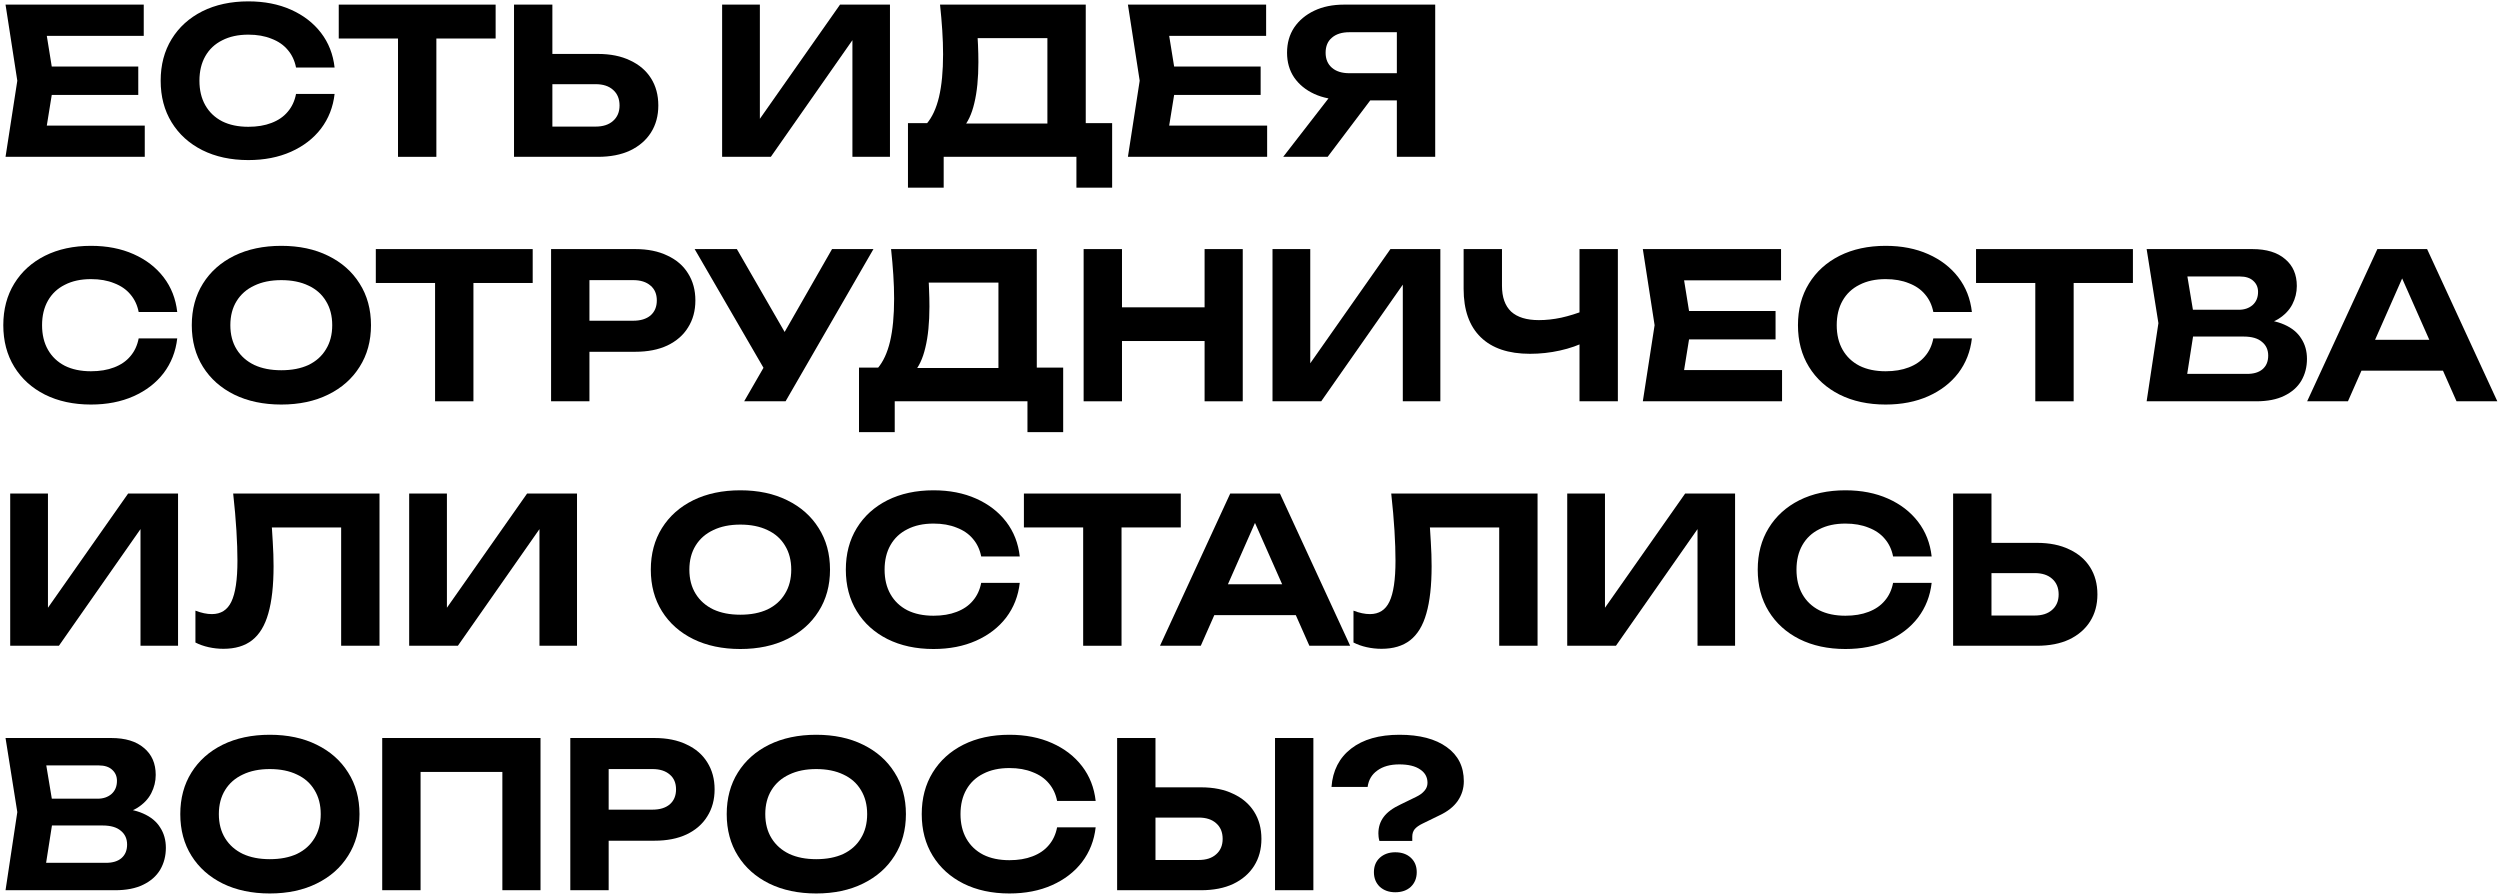
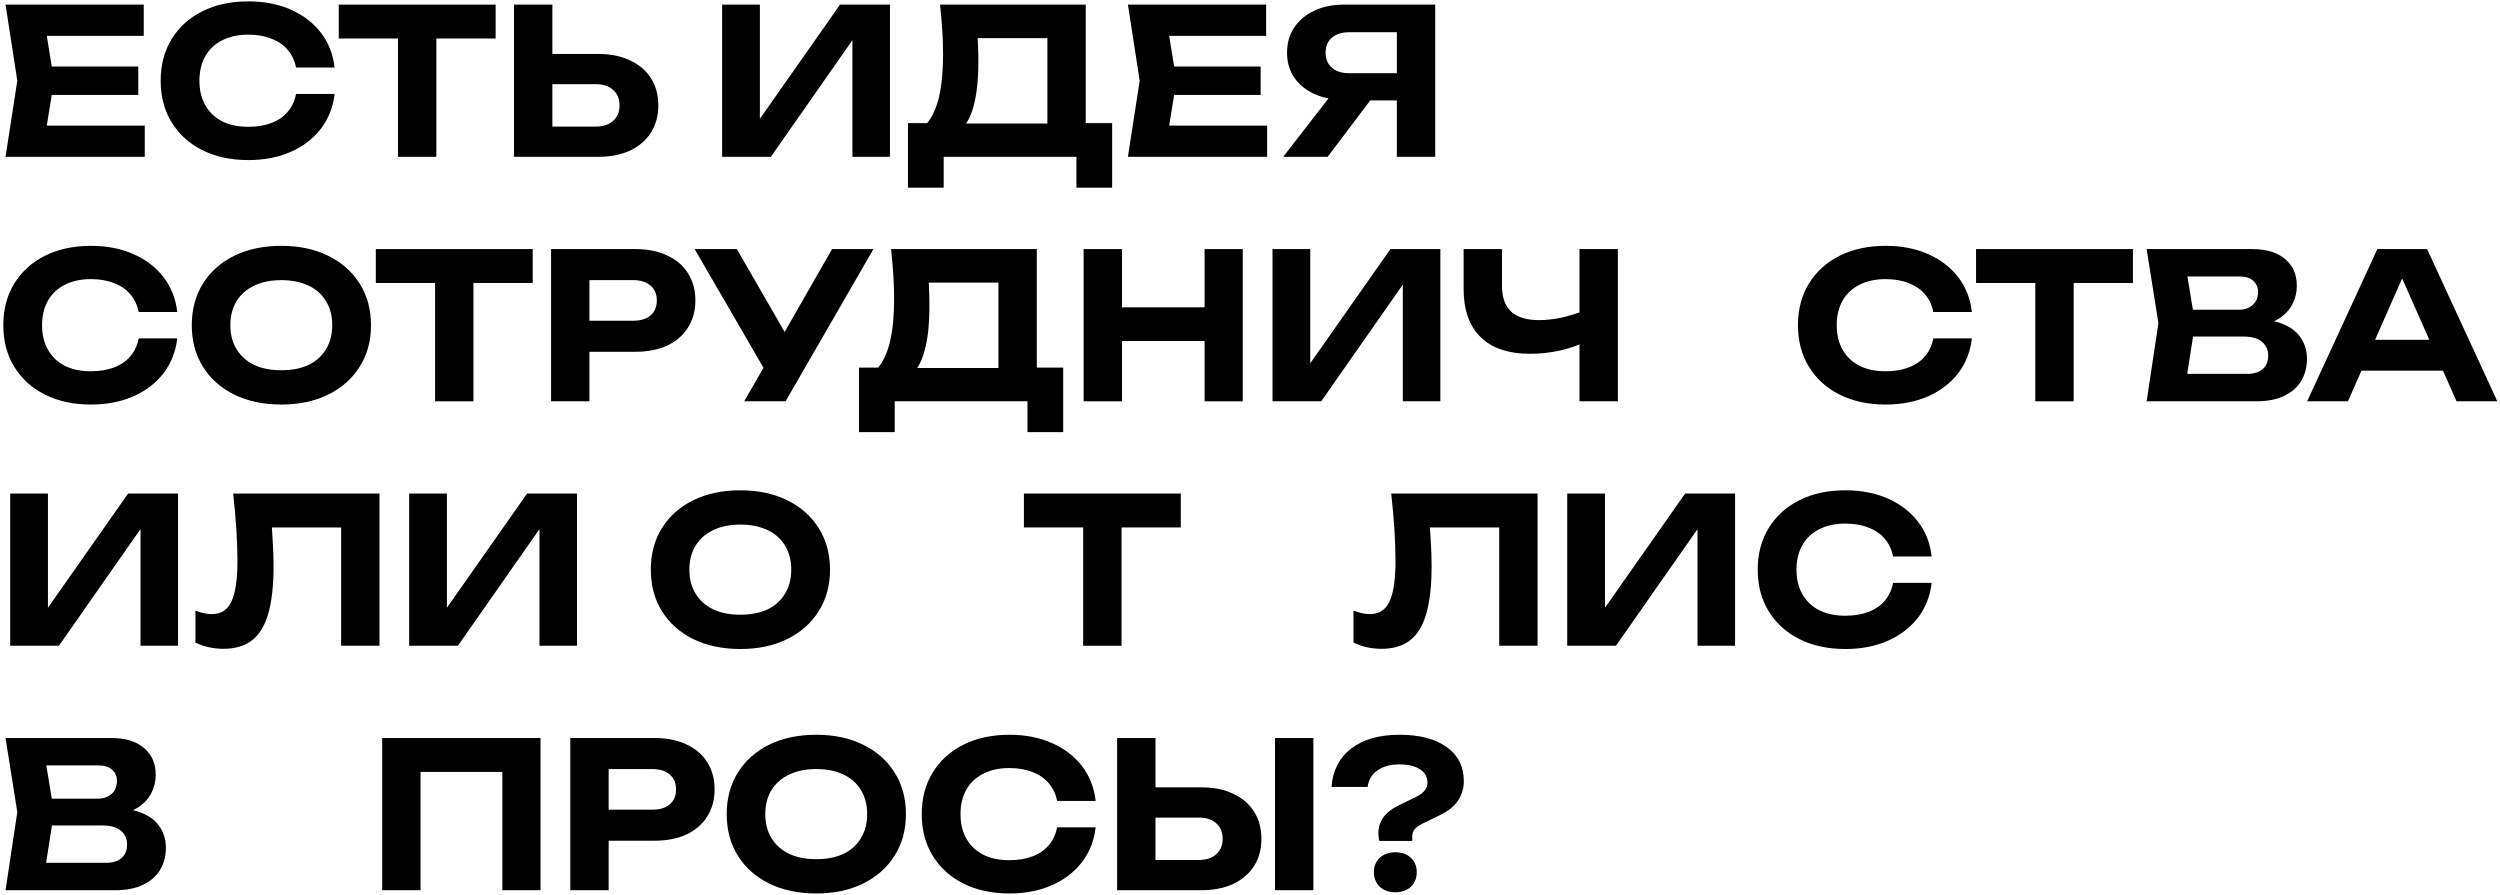
<svg xmlns="http://www.w3.org/2000/svg" width="542" height="194" viewBox="0 0 542 194" fill="none">
  <path d="M29.976 14.421V20.581H6.084V14.421H29.976ZM11.716 17.501L9.516 31.141L6.04 27.225H31.384V34.001H1.2L3.752 17.501L1.2 1.001H31.164V7.777H6.04L9.516 3.861L11.716 17.501Z" fill="black" />
  <path d="M72.541 20.361C72.219 23.206 71.236 25.714 69.593 27.885C67.951 30.026 65.78 31.698 63.081 32.901C60.383 34.103 57.303 34.705 53.841 34.705C50.057 34.705 46.728 33.986 43.853 32.549C41.008 31.111 38.793 29.102 37.209 26.521C35.625 23.939 34.833 20.933 34.833 17.501C34.833 14.069 35.625 11.062 37.209 8.481C38.793 5.9 41.008 3.89 43.853 2.453C46.728 1.016 50.057 0.297 53.841 0.297C57.303 0.297 60.383 0.898 63.081 2.101C65.78 3.304 67.951 4.976 69.593 7.117C71.236 9.258 72.219 11.766 72.541 14.641H64.181C63.888 13.145 63.286 11.869 62.377 10.813C61.497 9.757 60.324 8.95 58.857 8.393C57.42 7.806 55.748 7.513 53.841 7.513C51.641 7.513 49.749 7.924 48.165 8.745C46.581 9.537 45.364 10.681 44.513 12.177C43.663 13.673 43.237 15.447 43.237 17.501C43.237 19.554 43.663 21.329 44.513 22.825C45.364 24.321 46.581 25.48 48.165 26.301C49.749 27.093 51.641 27.489 53.841 27.489C55.748 27.489 57.42 27.21 58.857 26.653C60.324 26.096 61.497 25.289 62.377 24.233C63.286 23.177 63.888 21.886 64.181 20.361H72.541Z" fill="black" />
  <path d="M86.288 4.653H94.604V34.001H86.288V4.653ZM73.44 1.001H107.452V8.349H73.44V1.001Z" fill="black" />
  <path d="M111.439 34.001V1.001H119.755V31.141L116.015 27.445H129.127C130.74 27.445 132.001 27.034 132.911 26.213C133.849 25.392 134.319 24.277 134.319 22.869C134.319 21.431 133.849 20.302 132.911 19.481C132.001 18.66 130.74 18.249 129.127 18.249H115.267V11.693H129.611C132.339 11.693 134.671 12.162 136.607 13.101C138.572 14.01 140.083 15.301 141.139 16.973C142.195 18.645 142.723 20.61 142.723 22.869C142.723 25.098 142.195 27.049 141.139 28.721C140.083 30.393 138.572 31.698 136.607 32.637C134.671 33.546 132.339 34.001 129.611 34.001H111.439Z" fill="black" />
  <path d="M156.556 34.001V1.001H164.74V29.689L162.32 29.205L182.12 1.001H192.944V34.001H184.804V4.829L187.18 5.313L167.116 34.001H156.556Z" fill="black" />
  <path d="M196.847 40.689V26.697H203.447L206.483 26.785H229.847L231.871 26.697H241.111V40.689H233.367V34.001H204.591V40.689H196.847ZM203.799 1.001H235.391V31.537H227.075V4.477L230.815 8.261H208.243L211.675 5.489C211.88 6.926 211.997 8.32 212.027 9.669C212.085 10.989 212.115 12.25 212.115 13.453C212.115 16.973 211.821 19.936 211.235 22.341C210.677 24.746 209.812 26.579 208.639 27.841C207.495 29.073 206.072 29.689 204.371 29.689L200.895 26.829C202.097 25.421 202.992 23.485 203.579 21.021C204.165 18.527 204.459 15.447 204.459 11.781C204.459 10.109 204.4 8.378 204.283 6.589C204.165 4.77 204.004 2.908 203.799 1.001Z" fill="black" />
  <path d="M273.308 14.421V20.581H249.416V14.421H273.308ZM255.048 17.501L252.848 31.141L249.372 27.225H274.716V34.001H244.532L247.084 17.501L244.532 1.001H274.496V7.777H249.372L252.848 3.861L255.048 17.501Z" fill="black" />
  <path d="M305.433 15.873V21.769H291.441L291.397 21.637C288.933 21.637 286.777 21.212 284.929 20.361C283.081 19.51 281.629 18.322 280.573 16.797C279.546 15.271 279.033 13.482 279.033 11.429C279.033 9.346 279.546 7.528 280.573 5.973C281.629 4.418 283.081 3.201 284.929 2.321C286.777 1.441 288.933 1.001 291.397 1.001H311.153V34.001H302.837V3.245L306.577 6.985H292.541C290.927 6.985 289.666 7.381 288.757 8.173C287.848 8.936 287.393 10.021 287.393 11.429C287.393 12.807 287.848 13.893 288.757 14.685C289.666 15.477 290.927 15.873 292.541 15.873H305.433ZM299.493 18.557L287.833 34.001H278.197L290.165 18.557H299.493Z" fill="black" />
  <path d="M38.424 73.361C38.101 76.206 37.119 78.714 35.476 80.885C33.833 83.026 31.663 84.698 28.964 85.901C26.265 87.103 23.185 87.705 19.724 87.705C15.94 87.705 12.611 86.986 9.736 85.549C6.891 84.112 4.676 82.102 3.092 79.521C1.508 76.939 0.716 73.933 0.716 70.501C0.716 67.069 1.508 64.062 3.092 61.481C4.676 58.9 6.891 56.89 9.736 55.453C12.611 54.016 15.94 53.297 19.724 53.297C23.185 53.297 26.265 53.898 28.964 55.101C31.663 56.303 33.833 57.975 35.476 60.117C37.119 62.258 38.101 64.766 38.424 67.641H30.064C29.771 66.145 29.169 64.869 28.26 63.813C27.38 62.757 26.207 61.95 24.74 61.393C23.303 60.806 21.631 60.513 19.724 60.513C17.524 60.513 15.632 60.923 14.048 61.745C12.464 62.537 11.247 63.681 10.396 65.177C9.545 66.673 9.12 68.448 9.12 70.501C9.12 72.554 9.545 74.329 10.396 75.825C11.247 77.321 12.464 78.48 14.048 79.301C15.632 80.093 17.524 80.489 19.724 80.489C21.631 80.489 23.303 80.21 24.74 79.653C26.207 79.096 27.38 78.289 28.26 77.233C29.169 76.177 29.771 74.886 30.064 73.361H38.424Z" fill="black" />
  <path d="M60.983 87.705C57.111 87.705 53.709 86.986 50.775 85.549C47.871 84.112 45.613 82.102 43.999 79.521C42.386 76.939 41.579 73.933 41.579 70.501C41.579 67.069 42.386 64.062 43.999 61.481C45.613 58.9 47.871 56.89 50.775 55.453C53.709 54.016 57.111 53.297 60.983 53.297C64.855 53.297 68.243 54.016 71.147 55.453C74.081 56.89 76.354 58.9 77.967 61.481C79.61 64.062 80.431 67.069 80.431 70.501C80.431 73.933 79.61 76.939 77.967 79.521C76.354 82.102 74.081 84.112 71.147 85.549C68.243 86.986 64.855 87.705 60.983 87.705ZM60.983 80.269C63.271 80.269 65.237 79.888 66.879 79.125C68.522 78.333 69.783 77.204 70.663 75.737C71.573 74.27 72.027 72.525 72.027 70.501C72.027 68.477 71.573 66.731 70.663 65.265C69.783 63.798 68.522 62.684 66.879 61.921C65.237 61.129 63.271 60.733 60.983 60.733C58.725 60.733 56.774 61.129 55.131 61.921C53.489 62.684 52.213 63.798 51.303 65.265C50.394 66.731 49.939 68.477 49.939 70.501C49.939 72.525 50.394 74.27 51.303 75.737C52.213 77.204 53.489 78.333 55.131 79.125C56.774 79.888 58.725 80.269 60.983 80.269Z" fill="black" />
  <path d="M94.324 57.653H102.64V87.001H94.324V57.653ZM81.476 54.001H115.488V61.349H81.476V54.001Z" fill="black" />
  <path d="M137.734 54.001C140.432 54.001 142.75 54.47 144.686 55.409C146.651 56.318 148.147 57.609 149.174 59.281C150.23 60.953 150.758 62.904 150.758 65.133C150.758 67.362 150.23 69.313 149.174 70.985C148.147 72.657 146.651 73.962 144.686 74.901C142.75 75.81 140.432 76.265 137.734 76.265H123.302V69.533H137.294C138.878 69.533 140.124 69.151 141.034 68.389C141.943 67.597 142.398 66.511 142.398 65.133C142.398 63.754 141.943 62.684 141.034 61.921C140.124 61.129 138.878 60.733 137.294 60.733H124.05L127.79 56.861V87.001H119.474V54.001H137.734Z" fill="black" />
  <path d="M161.336 87.001L167.144 76.925H167.276L180.388 54.001H189.364L170.312 87.001H161.336ZM167.056 82.381L150.6 54.001H159.752L172.864 76.749L167.056 82.381Z" fill="black" />
  <path d="M186.233 93.689V79.697H192.833L195.869 79.785H219.233L221.257 79.697H230.497V93.689H222.753V87.001H193.977V93.689H186.233ZM193.185 54.001H224.777V84.537H216.461V57.477L220.201 61.261H197.629L201.061 58.489C201.267 59.926 201.384 61.319 201.413 62.669C201.472 63.989 201.501 65.25 201.501 66.453C201.501 69.973 201.208 72.936 200.621 75.341C200.064 77.746 199.199 79.579 198.025 80.841C196.881 82.073 195.459 82.689 193.757 82.689L190.281 79.829C191.484 78.421 192.379 76.485 192.965 74.021C193.552 71.528 193.845 68.448 193.845 64.781C193.845 63.109 193.787 61.378 193.669 59.589C193.552 57.77 193.391 55.907 193.185 54.001Z" fill="black" />
  <path d="M234.931 54.001H243.247V87.001H234.931V54.001ZM261.155 54.001H269.427V87.001H261.155V54.001ZM239.551 66.629H264.675V73.933H239.551V66.629Z" fill="black" />
  <path d="M275.88 87.001V54.001H284.064V82.689L281.644 82.205L301.444 54.001H312.268V87.001H304.128V57.829L306.504 58.313L286.44 87.001H275.88Z" fill="black" />
  <path d="M331.701 76.705C327.037 76.705 323.473 75.502 321.009 73.097C318.545 70.692 317.313 67.201 317.313 62.625V54.001H325.629V61.965C325.629 64.429 326.289 66.291 327.609 67.553C328.958 68.785 330.968 69.401 333.637 69.401C335.192 69.401 336.805 69.225 338.477 68.873C340.178 68.492 341.88 67.963 343.581 67.289L344.065 73.933C342.276 74.842 340.31 75.531 338.169 76.001C336.057 76.47 333.901 76.705 331.701 76.705ZM342.437 87.001V54.001H350.753V87.001H342.437Z" fill="black" />
-   <path d="M384.941 67.421V73.581H361.049V67.421H384.941ZM366.681 70.501L364.481 84.141L361.005 80.225H386.349V87.001H356.165L358.717 70.501L356.165 54.001H386.129V60.777H361.005L364.481 56.861L366.681 70.501Z" fill="black" />
  <path d="M427.506 73.361C427.183 76.206 426.201 78.714 424.558 80.885C422.915 83.026 420.745 84.698 418.046 85.901C415.347 87.103 412.267 87.705 408.806 87.705C405.022 87.705 401.693 86.986 398.818 85.549C395.973 84.112 393.758 82.102 392.174 79.521C390.59 76.939 389.798 73.933 389.798 70.501C389.798 67.069 390.59 64.062 392.174 61.481C393.758 58.9 395.973 56.89 398.818 55.453C401.693 54.016 405.022 53.297 408.806 53.297C412.267 53.297 415.347 53.898 418.046 55.101C420.745 56.303 422.915 57.975 424.558 60.117C426.201 62.258 427.183 64.766 427.506 67.641H419.146C418.853 66.145 418.251 64.869 417.342 63.813C416.462 62.757 415.289 61.95 413.822 61.393C412.385 60.806 410.713 60.513 408.806 60.513C406.606 60.513 404.714 60.923 403.13 61.745C401.546 62.537 400.329 63.681 399.478 65.177C398.627 66.673 398.202 68.448 398.202 70.501C398.202 72.554 398.627 74.329 399.478 75.825C400.329 77.321 401.546 78.48 403.13 79.301C404.714 80.093 406.606 80.489 408.806 80.489C410.713 80.489 412.385 80.21 413.822 79.653C415.289 79.096 416.462 78.289 417.342 77.233C418.251 76.177 418.853 74.886 419.146 73.361H427.506Z" fill="black" />
  <path d="M441.253 57.653H449.569V87.001H441.253V57.653ZM428.405 54.001H462.417V61.349H428.405V54.001Z" fill="black" />
  <path d="M488.183 70.809L488.887 69.181C491.469 69.24 493.581 69.635 495.223 70.369C496.895 71.102 498.127 72.114 498.919 73.405C499.741 74.666 500.151 76.133 500.151 77.805C500.151 79.565 499.741 81.149 498.919 82.557C498.098 83.936 496.866 85.021 495.223 85.813C493.61 86.605 491.586 87.001 489.151 87.001H465.391L467.943 70.061L465.391 54.001H488.315C491.366 54.001 493.727 54.719 495.399 56.157C497.101 57.565 497.951 59.516 497.951 62.009C497.951 63.388 497.629 64.707 496.983 65.969C496.338 67.23 495.311 68.301 493.903 69.181C492.495 70.031 490.589 70.574 488.183 70.809ZM473.575 84.977L470.407 81.061H487.171C488.609 81.061 489.723 80.724 490.515 80.049C491.337 79.345 491.747 78.362 491.747 77.101C491.747 75.84 491.293 74.842 490.383 74.109C489.503 73.346 488.183 72.965 486.423 72.965H472.695V67.157H485.367C486.57 67.157 487.567 66.82 488.359 66.145C489.151 65.441 489.547 64.487 489.547 63.285C489.547 62.317 489.21 61.525 488.535 60.909C487.861 60.264 486.878 59.941 485.587 59.941H470.451L473.575 56.025L475.907 70.061L473.575 84.977Z" fill="black" />
  <path d="M509.211 80.357V73.669H532.003V80.357H509.211ZM526.195 54.001L541.419 87.001H532.575L519.507 57.477H522.059L509.035 87.001H500.191L515.415 54.001H526.195Z" fill="black" />
  <path d="M2.212 140.001V107.001H10.396V135.689L7.976 135.205L27.776 107.001H38.6V140.001H30.46V110.829L32.836 111.313L12.772 140.001H2.212Z" fill="black" />
  <path d="M50.553 107.001H82.277V140.001H73.961V110.609L77.701 114.349H55.173L58.693 111.577C58.898 113.63 59.045 115.596 59.133 117.473C59.25 119.321 59.309 121.081 59.309 122.753C59.309 126.948 58.928 130.365 58.165 133.005C57.431 135.616 56.258 137.552 54.645 138.813C53.061 140.045 50.993 140.661 48.441 140.661C47.355 140.661 46.285 140.544 45.229 140.309C44.173 140.074 43.219 139.737 42.369 139.297V132.389C43.66 132.888 44.847 133.137 45.933 133.137C47.898 133.137 49.306 132.242 50.157 130.453C51.037 128.634 51.477 125.672 51.477 121.565C51.477 119.629 51.404 117.458 51.257 115.053C51.11 112.618 50.876 109.934 50.553 107.001Z" fill="black" />
  <path d="M88.708 140.001V107.001H96.892V135.689L94.472 135.205L114.272 107.001H125.096V140.001H116.956V110.829L119.332 111.313L99.268 140.001H88.708Z" fill="black" />
  <path d="M160.499 140.705C156.627 140.705 153.224 139.986 150.291 138.549C147.387 137.112 145.128 135.102 143.515 132.521C141.902 129.94 141.095 126.933 141.095 123.501C141.095 120.069 141.902 117.062 143.515 114.481C145.128 111.9 147.387 109.89 150.291 108.453C153.224 107.016 156.627 106.297 160.499 106.297C164.371 106.297 167.759 107.016 170.663 108.453C173.596 109.89 175.87 111.9 177.483 114.481C179.126 117.062 179.947 120.069 179.947 123.501C179.947 126.933 179.126 129.94 177.483 132.521C175.87 135.102 173.596 137.112 170.663 138.549C167.759 139.986 164.371 140.705 160.499 140.705ZM160.499 133.269C162.787 133.269 164.752 132.888 166.395 132.125C168.038 131.333 169.299 130.204 170.179 128.737C171.088 127.27 171.543 125.525 171.543 123.501C171.543 121.477 171.088 119.732 170.179 118.265C169.299 116.798 168.038 115.684 166.395 114.921C164.752 114.129 162.787 113.733 160.499 113.733C158.24 113.733 156.29 114.129 154.647 114.921C153.004 115.684 151.728 116.798 150.819 118.265C149.91 119.732 149.455 121.477 149.455 123.501C149.455 125.525 149.91 127.27 150.819 128.737C151.728 130.204 153.004 131.333 154.647 132.125C156.29 132.888 158.24 133.269 160.499 133.269Z" fill="black" />
-   <path d="M221.084 126.361C220.762 129.206 219.779 131.714 218.136 133.885C216.494 136.026 214.323 137.698 211.624 138.901C208.925 140.104 205.845 140.705 202.384 140.705C198.6 140.705 195.271 139.986 192.396 138.549C189.551 137.112 187.336 135.102 185.752 132.521C184.168 129.94 183.376 126.933 183.376 123.501C183.376 120.069 184.168 117.062 185.752 114.481C187.336 111.9 189.551 109.89 192.396 108.453C195.271 107.016 198.6 106.297 202.384 106.297C205.845 106.297 208.925 106.898 211.624 108.101C214.323 109.304 216.494 110.976 218.136 113.117C219.779 115.258 220.762 117.766 221.084 120.641H212.724C212.431 119.145 211.829 117.869 210.92 116.813C210.04 115.757 208.867 114.95 207.4 114.393C205.963 113.806 204.291 113.513 202.384 113.513C200.184 113.513 198.292 113.924 196.708 114.745C195.124 115.537 193.907 116.681 193.056 118.177C192.205 119.673 191.78 121.448 191.78 123.501C191.78 125.554 192.205 127.329 193.056 128.825C193.907 130.321 195.124 131.48 196.708 132.301C198.292 133.093 200.184 133.489 202.384 133.489C204.291 133.489 205.963 133.21 207.4 132.653C208.867 132.096 210.04 131.289 210.92 130.233C211.829 129.177 212.431 127.886 212.724 126.361H221.084Z" fill="black" />
  <path d="M234.831 110.653H243.147V140.001H234.831V110.653ZM221.983 107.001H255.995V114.349H221.983V107.001Z" fill="black" />
-   <path d="M260.507 133.357V126.669H283.299V133.357H260.507ZM277.491 107.001L292.715 140.001H283.871L270.803 110.477H273.355L260.331 140.001H251.487L266.711 107.001H277.491Z" fill="black" />
  <path d="M301.619 107.001H333.343V140.001H325.027V110.609L328.767 114.349H306.239L309.759 111.577C309.965 113.63 310.111 115.596 310.199 117.473C310.317 119.321 310.375 121.081 310.375 122.753C310.375 126.948 309.994 130.365 309.231 133.005C308.498 135.616 307.325 137.552 305.711 138.813C304.127 140.045 302.059 140.661 299.507 140.661C298.422 140.661 297.351 140.544 296.295 140.309C295.239 140.074 294.286 139.737 293.435 139.297V132.389C294.726 132.888 295.914 133.137 296.999 133.137C298.965 133.137 300.373 132.242 301.223 130.453C302.103 128.634 302.543 125.672 302.543 121.565C302.543 119.629 302.47 117.458 302.323 115.053C302.177 112.618 301.942 109.934 301.619 107.001Z" fill="black" />
  <path d="M339.775 140.001V107.001H347.958V135.689L345.539 135.205L365.339 107.001H376.163V140.001H368.022V110.829L370.398 111.313L350.335 140.001H339.775Z" fill="black" />
  <path d="M418.783 126.361C418.461 129.206 417.478 131.714 415.835 133.885C414.193 136.026 412.022 137.698 409.323 138.901C406.625 140.104 403.545 140.705 400.083 140.705C396.299 140.705 392.97 139.986 390.095 138.549C387.25 137.112 385.035 135.102 383.451 132.521C381.867 129.94 381.075 126.933 381.075 123.501C381.075 120.069 381.867 117.062 383.451 114.481C385.035 111.9 387.25 109.89 390.095 108.453C392.97 107.016 396.299 106.297 400.083 106.297C403.545 106.297 406.625 106.898 409.323 108.101C412.022 109.304 414.193 110.976 415.835 113.117C417.478 115.258 418.461 117.766 418.783 120.641H410.423C410.13 119.145 409.529 117.869 408.619 116.813C407.739 115.757 406.566 114.95 405.099 114.393C403.662 113.806 401.99 113.513 400.083 113.513C397.883 113.513 395.991 113.924 394.407 114.745C392.823 115.537 391.606 116.681 390.755 118.177C389.905 119.673 389.479 121.448 389.479 123.501C389.479 125.554 389.905 127.329 390.755 128.825C391.606 130.321 392.823 131.48 394.407 132.301C395.991 133.093 397.883 133.489 400.083 133.489C401.99 133.489 403.662 133.21 405.099 132.653C406.566 132.096 407.739 131.289 408.619 130.233C409.529 129.177 410.13 127.886 410.423 126.361H418.783Z" fill="black" />
-   <path d="M423.435 140.001V107.001H431.751V137.141L428.011 133.445H441.123C442.736 133.445 443.997 133.034 444.907 132.213C445.845 131.392 446.315 130.277 446.315 128.869C446.315 127.432 445.845 126.302 444.907 125.481C443.997 124.66 442.736 124.249 441.123 124.249H427.263V117.693H441.607C444.335 117.693 446.667 118.162 448.603 119.101C450.568 120.01 452.079 121.301 453.135 122.973C454.191 124.645 454.719 126.61 454.719 128.869C454.719 131.098 454.191 133.049 453.135 134.721C452.079 136.393 450.568 137.698 448.603 138.637C446.667 139.546 444.335 140.001 441.607 140.001H423.435Z" fill="black" />
  <path d="M23.992 176.809L24.696 175.181C27.277 175.24 29.389 175.636 31.032 176.369C32.704 177.102 33.936 178.114 34.728 179.405C35.549 180.666 35.96 182.133 35.96 183.805C35.96 185.565 35.549 187.149 34.728 188.557C33.907 189.936 32.675 191.021 31.032 191.813C29.419 192.605 27.395 193.001 24.96 193.001H1.2L3.752 176.061L1.2 160.001H24.124C27.175 160.001 29.536 160.72 31.208 162.157C32.909 163.565 33.76 165.516 33.76 168.009C33.76 169.388 33.437 170.708 32.792 171.969C32.147 173.23 31.12 174.301 29.712 175.181C28.304 176.032 26.397 176.574 23.992 176.809ZM9.384 190.977L6.216 187.061H22.98C24.417 187.061 25.532 186.724 26.324 186.049C27.145 185.345 27.556 184.362 27.556 183.101C27.556 181.84 27.101 180.842 26.192 180.109C25.312 179.346 23.992 178.965 22.232 178.965H8.504V173.157H21.176C22.379 173.157 23.376 172.82 24.168 172.145C24.96 171.441 25.356 170.488 25.356 169.285C25.356 168.317 25.019 167.525 24.344 166.909C23.669 166.264 22.687 165.941 21.396 165.941H6.26L9.384 162.025L11.716 176.061L9.384 190.977Z" fill="black" />
-   <path d="M58.491 193.705C54.619 193.705 51.216 192.986 48.283 191.549C45.379 190.112 43.12 188.102 41.507 185.521C39.894 182.94 39.087 179.933 39.087 176.501C39.087 173.069 39.894 170.062 41.507 167.481C43.12 164.9 45.379 162.89 48.283 161.453C51.216 160.016 54.619 159.297 58.491 159.297C62.363 159.297 65.751 160.016 68.655 161.453C71.588 162.89 73.862 164.9 75.475 167.481C77.118 170.062 77.939 173.069 77.939 176.501C77.939 179.933 77.118 182.94 75.475 185.521C73.862 188.102 71.588 190.112 68.655 191.549C65.751 192.986 62.363 193.705 58.491 193.705ZM58.491 186.269C60.779 186.269 62.744 185.888 64.387 185.125C66.03 184.333 67.291 183.204 68.171 181.737C69.08 180.27 69.535 178.525 69.535 176.501C69.535 174.477 69.08 172.732 68.171 171.265C67.291 169.798 66.03 168.684 64.387 167.921C62.744 167.129 60.779 166.733 58.491 166.733C56.232 166.733 54.282 167.129 52.639 167.921C50.996 168.684 49.72 169.798 48.811 171.265C47.902 172.732 47.447 174.477 47.447 176.501C47.447 178.525 47.902 180.27 48.811 181.737C49.72 183.204 50.996 184.333 52.639 185.125C54.282 185.888 56.232 186.269 58.491 186.269Z" fill="black" />
  <path d="M117.184 160.001V193.001H108.912V163.609L112.696 167.349H87.44L91.18 163.609V193.001H82.864V160.001H117.184Z" fill="black" />
  <path d="M141.902 160.001C144.6 160.001 146.918 160.47 148.854 161.409C150.819 162.318 152.315 163.609 153.342 165.281C154.398 166.953 154.926 168.904 154.926 171.133C154.926 173.362 154.398 175.313 153.342 176.985C152.315 178.657 150.819 179.962 148.854 180.901C146.918 181.81 144.6 182.265 141.902 182.265H127.47V175.533H141.462C143.046 175.533 144.292 175.152 145.202 174.389C146.111 173.597 146.566 172.512 146.566 171.133C146.566 169.754 146.111 168.684 145.202 167.921C144.292 167.129 143.046 166.733 141.462 166.733H128.218L131.958 162.861V193.001H123.642V160.001H141.902Z" fill="black" />
  <path d="M176.956 193.705C173.084 193.705 169.681 192.986 166.748 191.549C163.844 190.112 161.585 188.102 159.972 185.521C158.359 182.94 157.552 179.933 157.552 176.501C157.552 173.069 158.359 170.062 159.972 167.481C161.585 164.9 163.844 162.89 166.748 161.453C169.681 160.016 173.084 159.297 176.956 159.297C180.828 159.297 184.216 160.016 187.12 161.453C190.053 162.89 192.327 164.9 193.94 167.481C195.583 170.062 196.404 173.069 196.404 176.501C196.404 179.933 195.583 182.94 193.94 185.521C192.327 188.102 190.053 190.112 187.12 191.549C184.216 192.986 180.828 193.705 176.956 193.705ZM176.956 186.269C179.244 186.269 181.209 185.888 182.852 185.125C184.495 184.333 185.756 183.204 186.636 181.737C187.545 180.27 188 178.525 188 176.501C188 174.477 187.545 172.732 186.636 171.265C185.756 169.798 184.495 168.684 182.852 167.921C181.209 167.129 179.244 166.733 176.956 166.733C174.697 166.733 172.747 167.129 171.104 167.921C169.461 168.684 168.185 169.798 167.276 171.265C166.367 172.732 165.912 174.477 165.912 176.501C165.912 178.525 166.367 180.27 167.276 181.737C168.185 183.204 169.461 184.333 171.104 185.125C172.747 185.888 174.697 186.269 176.956 186.269Z" fill="black" />
  <path d="M237.541 179.361C237.219 182.206 236.236 184.714 234.593 186.885C232.951 189.026 230.78 190.698 228.081 191.901C225.383 193.104 222.303 193.705 218.841 193.705C215.057 193.705 211.728 192.986 208.853 191.549C206.008 190.112 203.793 188.102 202.209 185.521C200.625 182.94 199.833 179.933 199.833 176.501C199.833 173.069 200.625 170.062 202.209 167.481C203.793 164.9 206.008 162.89 208.853 161.453C211.728 160.016 215.057 159.297 218.841 159.297C222.303 159.297 225.383 159.898 228.081 161.101C230.78 162.304 232.951 163.976 234.593 166.117C236.236 168.258 237.219 170.766 237.541 173.641H229.181C228.888 172.145 228.287 170.869 227.377 169.813C226.497 168.757 225.324 167.95 223.857 167.393C222.42 166.806 220.748 166.513 218.841 166.513C216.641 166.513 214.749 166.924 213.165 167.745C211.581 168.537 210.364 169.681 209.513 171.177C208.663 172.673 208.237 174.448 208.237 176.501C208.237 178.554 208.663 180.329 209.513 181.825C210.364 183.321 211.581 184.48 213.165 185.301C214.749 186.093 216.641 186.489 218.841 186.489C220.748 186.489 222.42 186.21 223.857 185.653C225.324 185.096 226.497 184.289 227.377 183.233C228.287 182.177 228.888 180.886 229.181 179.361H237.541Z" fill="black" />
  <path d="M242.192 193.001V160.001H250.508V190.141L246.768 186.445H259.88C261.494 186.445 262.755 186.034 263.664 185.213C264.603 184.392 265.072 183.277 265.072 181.869C265.072 180.432 264.603 179.302 263.664 178.481C262.755 177.66 261.494 177.249 259.88 177.249H246.02V170.693H260.364C263.092 170.693 265.424 171.162 267.36 172.101C269.326 173.01 270.836 174.301 271.892 175.973C272.948 177.645 273.476 179.61 273.476 181.869C273.476 184.098 272.948 186.049 271.892 187.721C270.836 189.393 269.326 190.698 267.36 191.637C265.424 192.546 263.092 193.001 260.364 193.001H242.192ZM276.424 160.001H284.74V193.001H276.424V160.001Z" fill="black" />
  <path d="M298.833 180.681C298.833 179.332 299.214 178.144 299.977 177.117C300.74 176.09 301.972 175.181 303.673 174.389L307.017 172.761C307.809 172.38 308.41 171.94 308.821 171.441C309.261 170.942 309.481 170.37 309.481 169.725C309.481 168.493 308.953 167.525 307.897 166.821C306.841 166.088 305.33 165.721 303.365 165.721C301.4 165.721 299.816 166.161 298.613 167.041C297.41 167.892 296.706 169.08 296.501 170.605H288.669C288.933 167.056 290.356 164.284 292.937 162.289C295.518 160.294 299.009 159.297 303.409 159.297C307.78 159.297 311.197 160.192 313.661 161.981C316.125 163.741 317.357 166.205 317.357 169.373C317.357 170.928 316.917 172.35 316.037 173.641C315.157 174.902 313.837 175.944 312.077 176.765L308.381 178.569C307.648 178.921 307.09 179.317 306.709 179.757C306.357 180.197 306.181 180.74 306.181 181.385V182.309H299.053C298.965 181.986 298.906 181.693 298.877 181.429C298.848 181.165 298.833 180.916 298.833 180.681ZM302.485 193.441C301.135 193.441 300.021 193.045 299.141 192.253C298.29 191.432 297.865 190.376 297.865 189.085C297.865 187.794 298.29 186.753 299.141 185.961C300.021 185.169 301.135 184.773 302.485 184.773C303.893 184.773 305.022 185.169 305.873 185.961C306.724 186.753 307.149 187.794 307.149 189.085C307.149 190.376 306.724 191.432 305.873 192.253C305.022 193.045 303.893 193.441 302.485 193.441Z" fill="black" />
</svg>